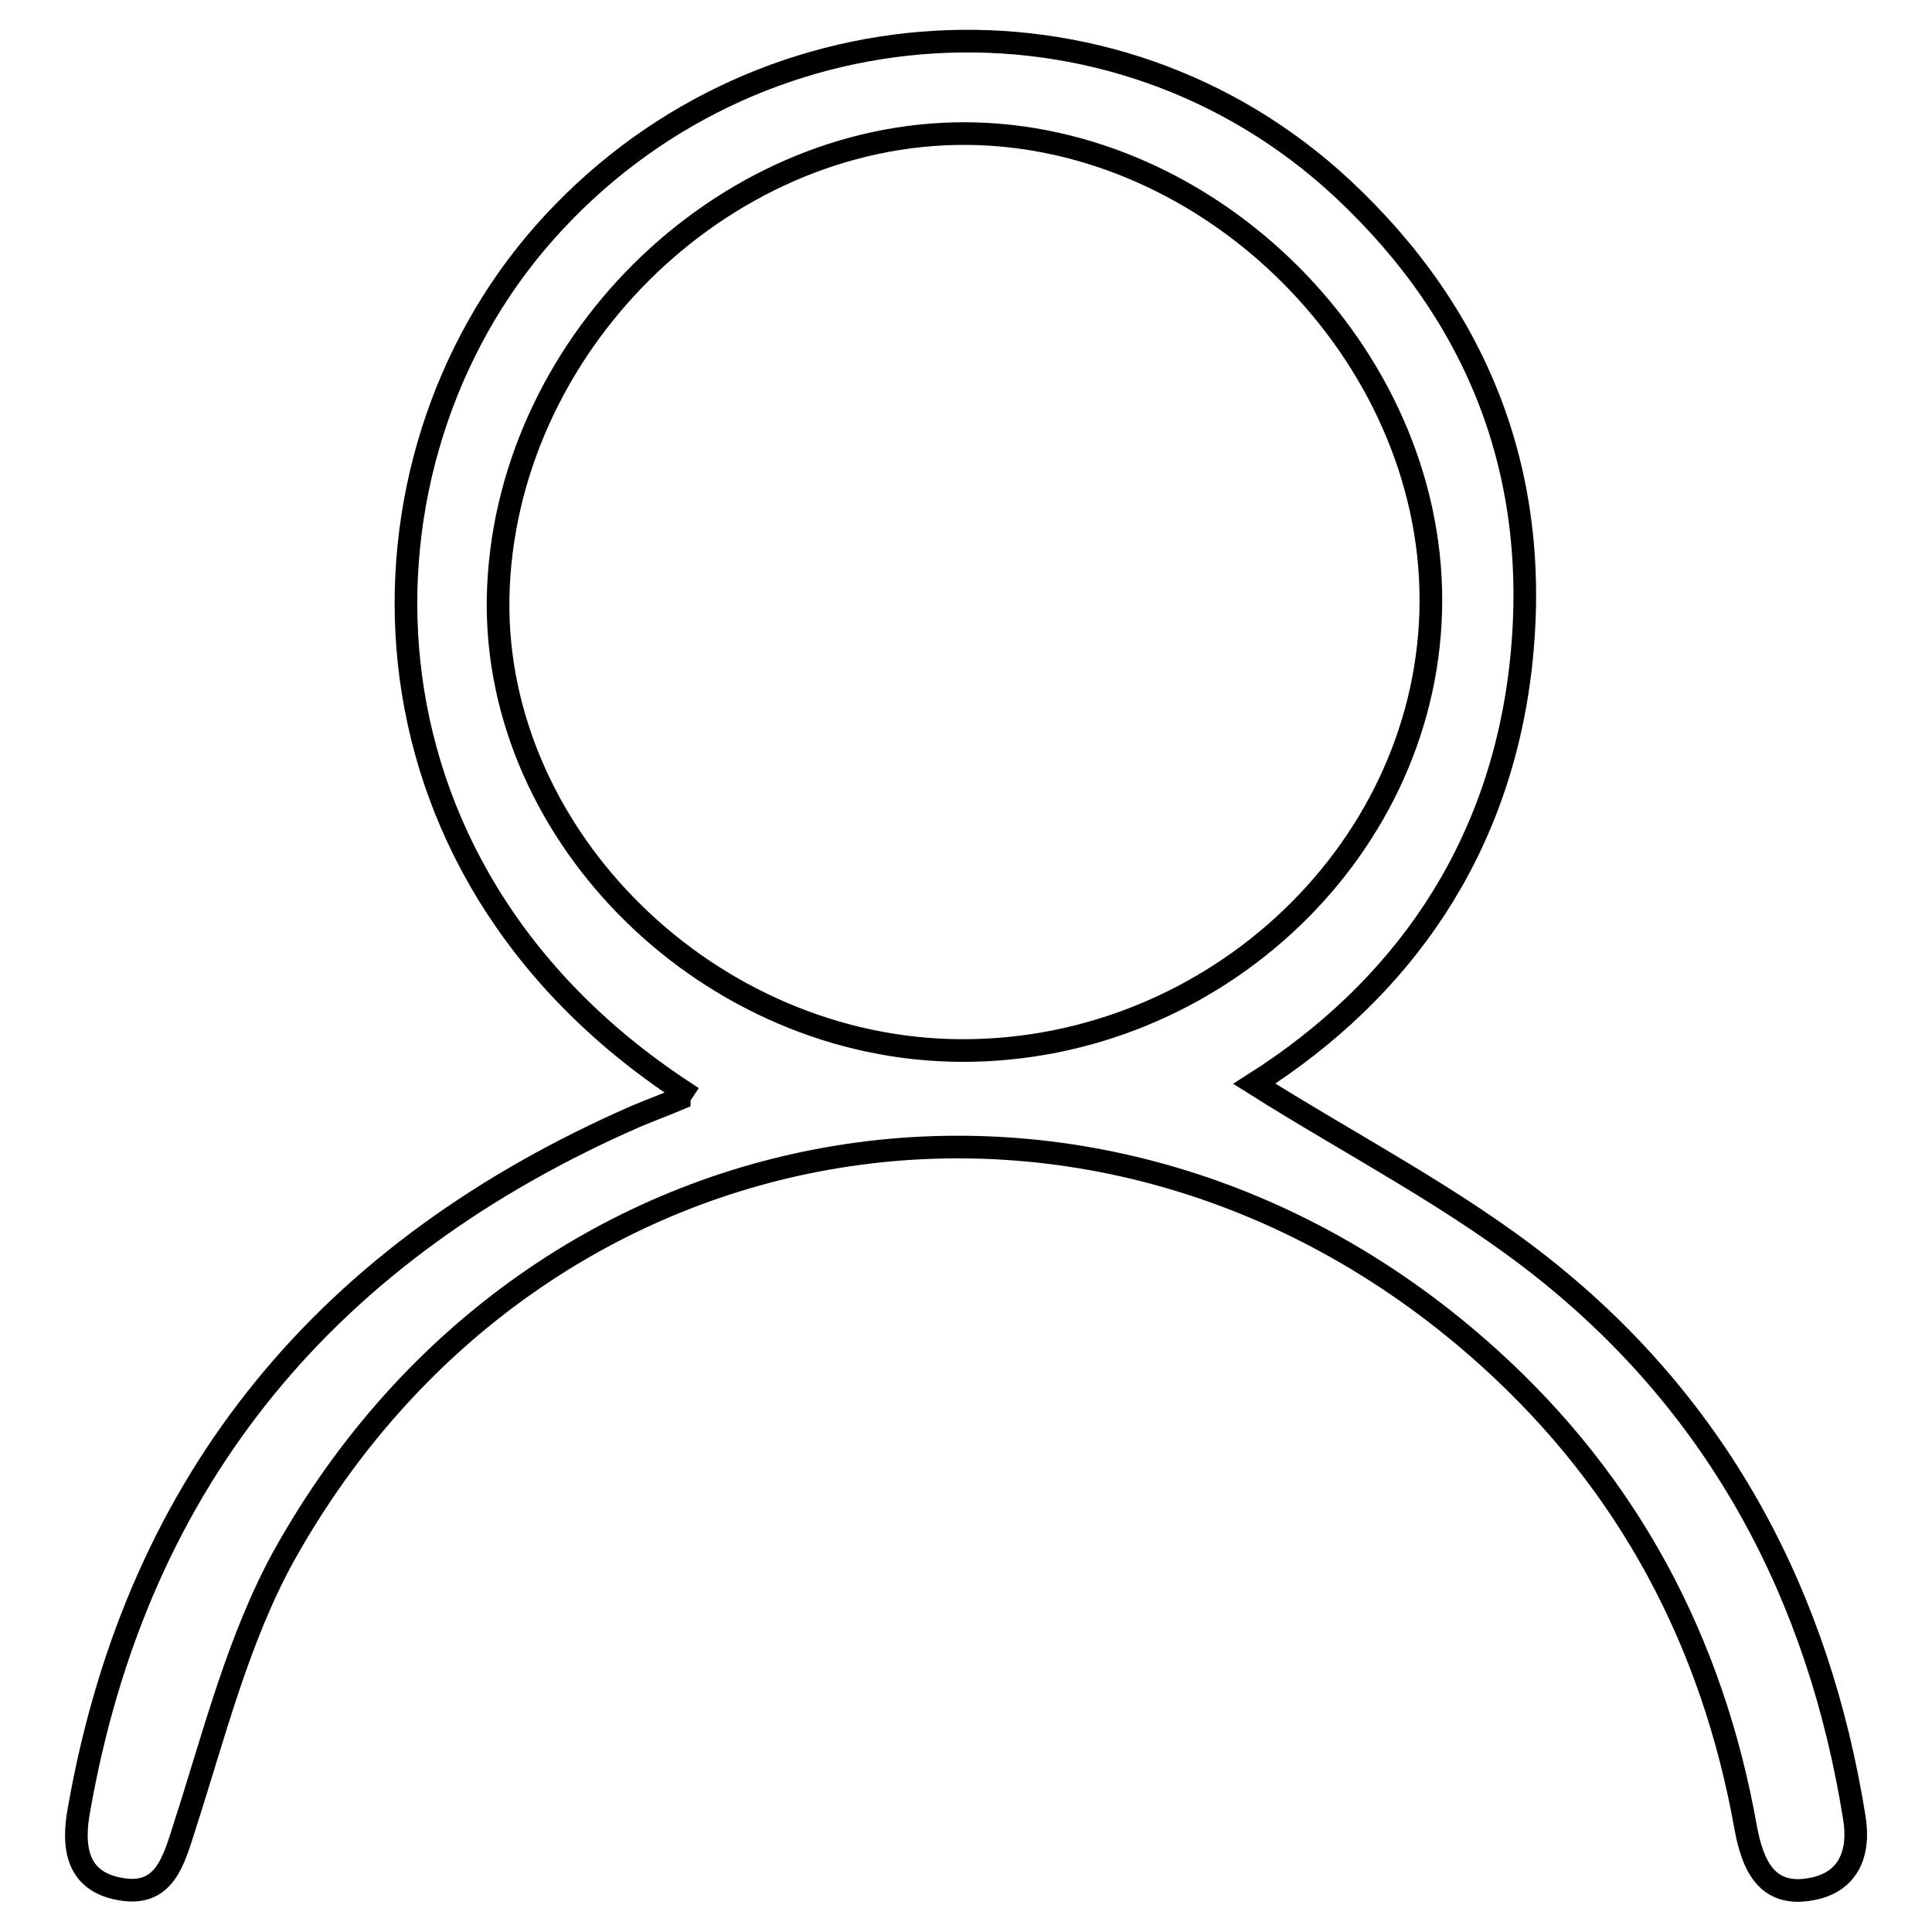
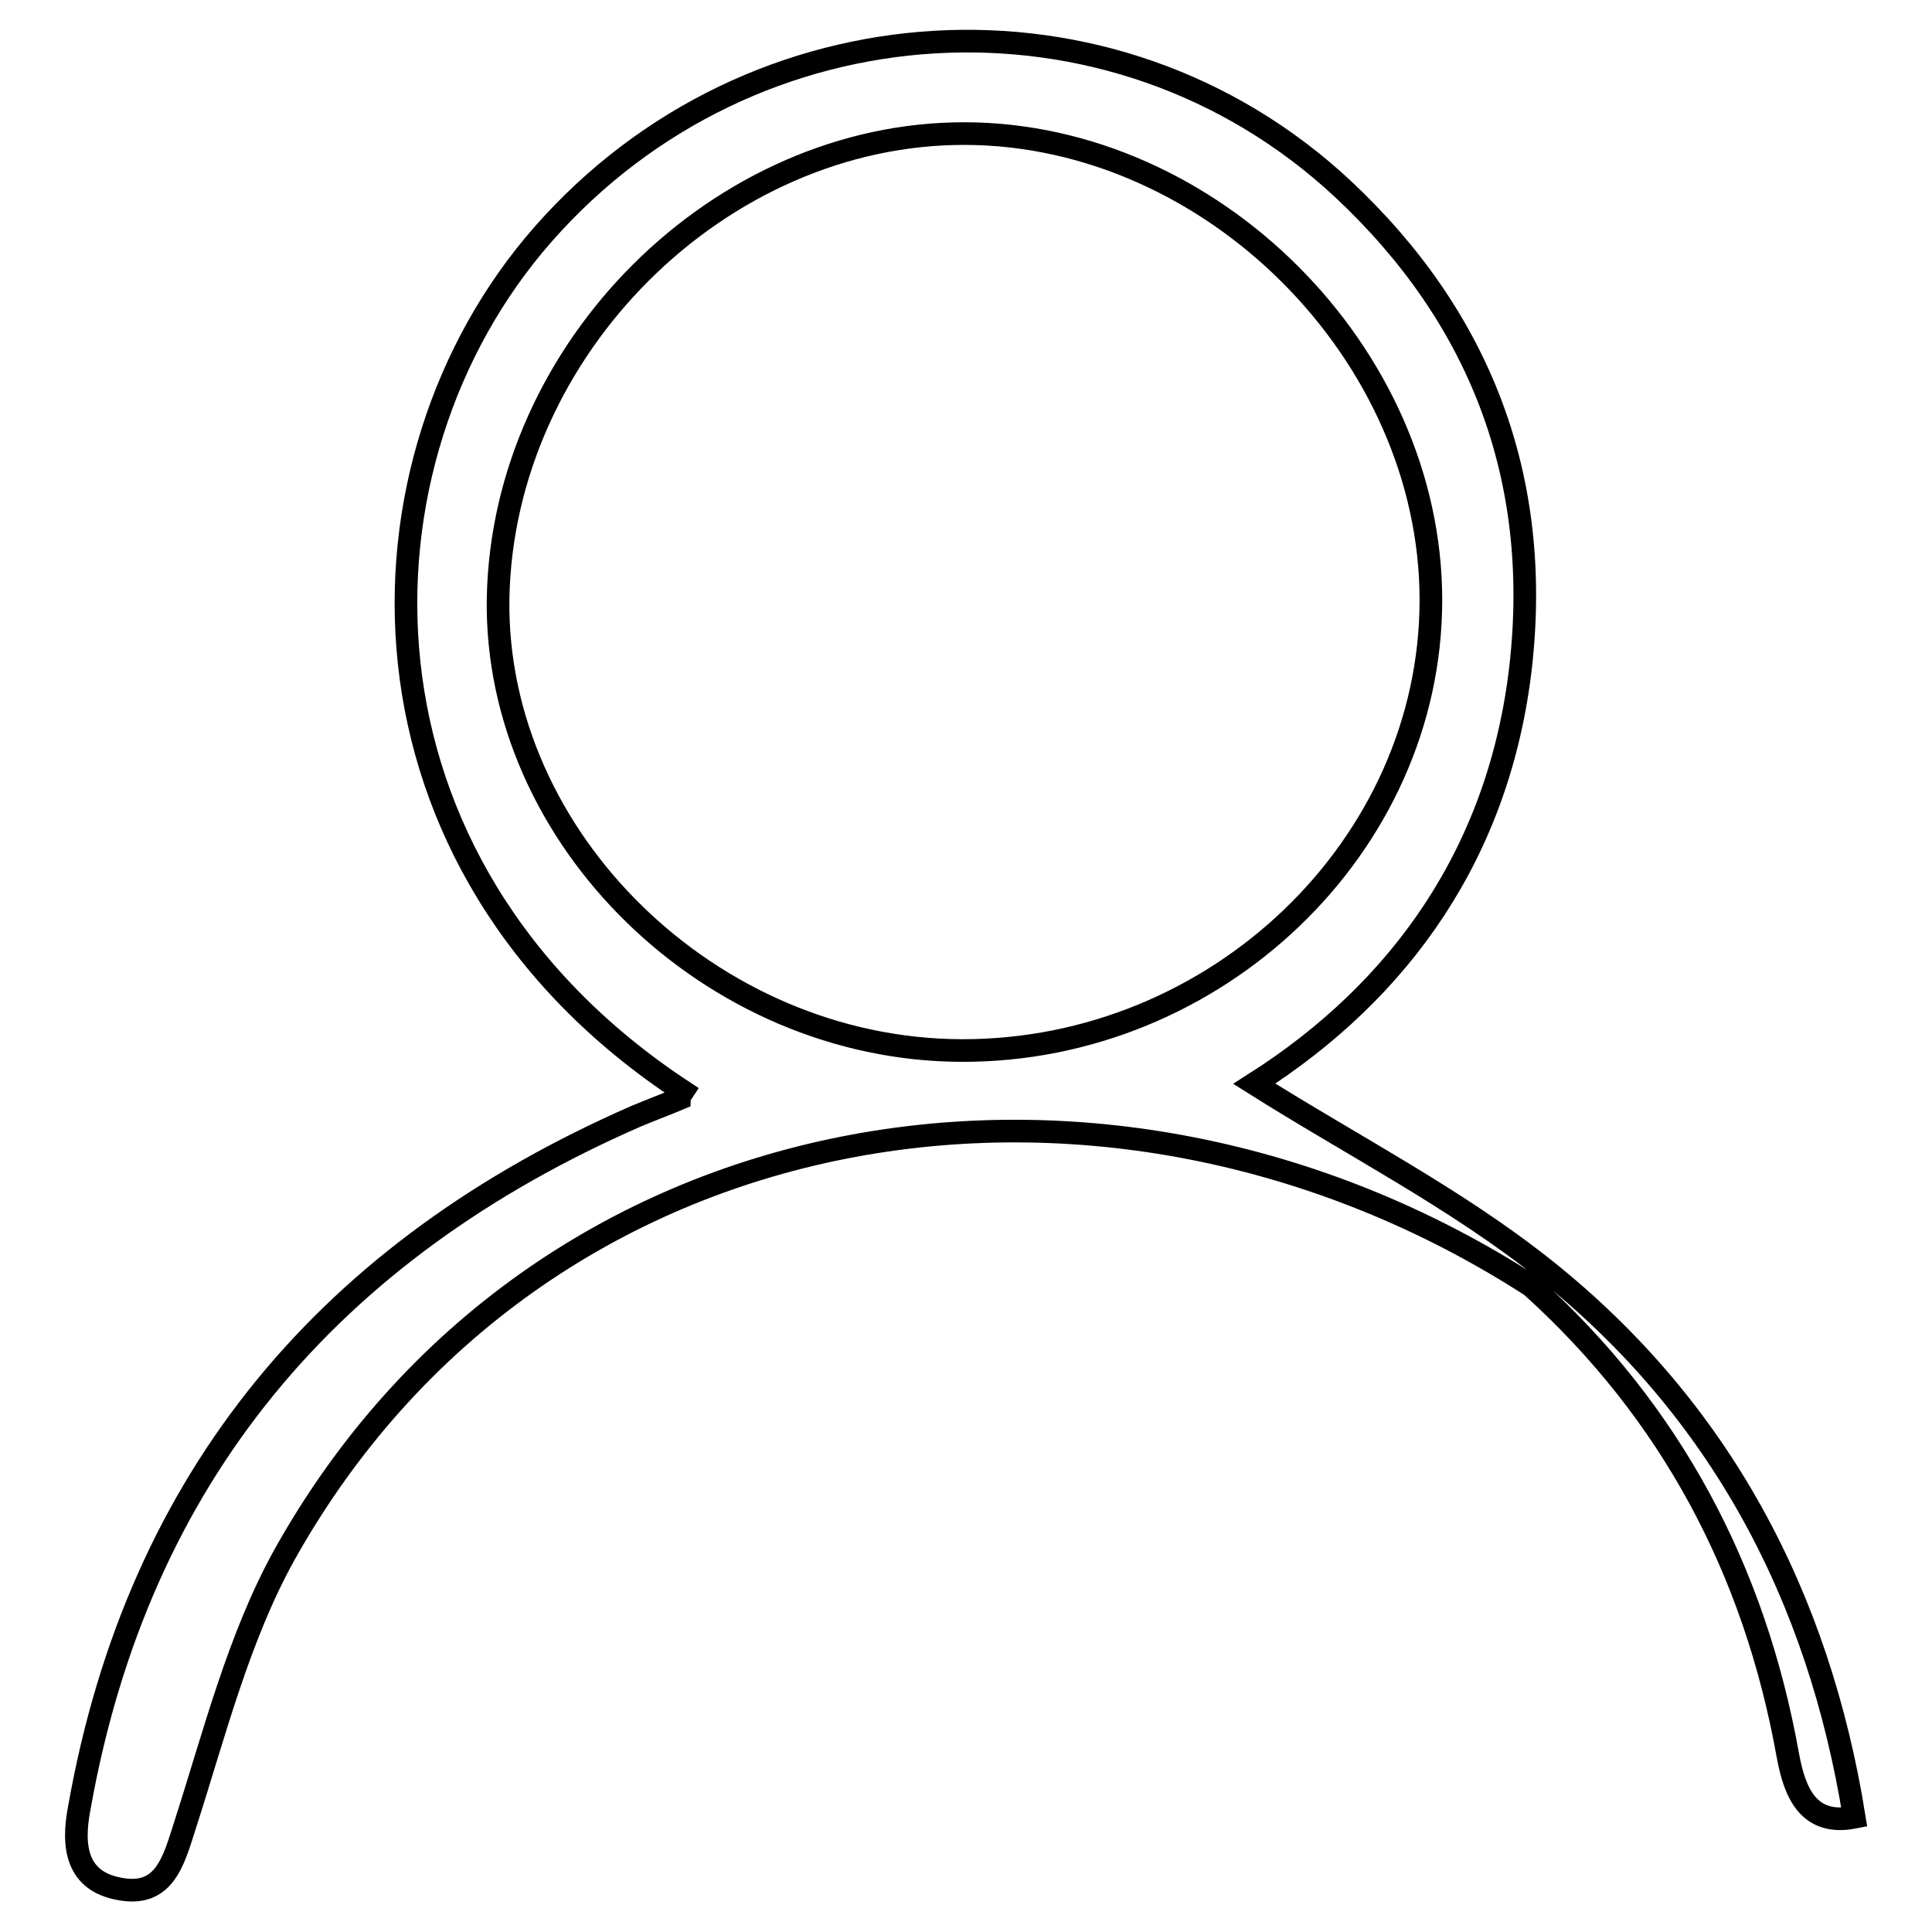
<svg xmlns="http://www.w3.org/2000/svg" version="1.1" x="0px" y="0px" viewBox="0 0 256 256" enable-background="new 0 0 256 256" xml:space="preserve">
  <g>
-     <path stroke-width="3" fill-opacity="0" stroke="#000000" d="M90.5,144.6C44.9,114.6,45.5,61.1,72,31C99.6-0.4,147.4-3.4,177.9,25c18.3,17.1,26.4,38.4,23.6,63.3 c-2.8,24.5-15.8,42.9-35.3,55.3c13,8.2,26.7,15.2,38.5,24.6c23.2,18.5,36.3,43.3,41,72.6c0.8,4.8-0.8,8.6-5.6,9.5 c-6.1,1.2-7.9-3.3-8.8-8.2c-4.4-24.6-15.5-45.5-34-62.2C146.5,134,71.2,146.1,37.7,206c-6.1,11-9.3,23.8-13.2,35.9 c-1.5,4.7-2.7,9.5-8.6,8.4c-5.7-1-6.4-5.5-5.4-10.7c7.8-44.1,33.3-74,73.8-91.7c1.9-0.8,3.8-1.5,5.7-2.3 C90,145.5,90.1,145.2,90.5,144.6z M127.4,139.2c33.8,0.1,62.2-27.1,62.2-59.7c0-32.6-29-61.7-61.7-61.8 c-32.5-0.1-61.3,28.5-61.9,61.6C65.5,111.1,94.2,139.1,127.4,139.2z" />
+     <path stroke-width="3" fill-opacity="0" stroke="#000000" d="M90.5,144.6C44.9,114.6,45.5,61.1,72,31C99.6-0.4,147.4-3.4,177.9,25c18.3,17.1,26.4,38.4,23.6,63.3 c-2.8,24.5-15.8,42.9-35.3,55.3c13,8.2,26.7,15.2,38.5,24.6c23.2,18.5,36.3,43.3,41,72.6c-6.1,1.2-7.9-3.3-8.8-8.2c-4.4-24.6-15.5-45.5-34-62.2C146.5,134,71.2,146.1,37.7,206c-6.1,11-9.3,23.8-13.2,35.9 c-1.5,4.7-2.7,9.5-8.6,8.4c-5.7-1-6.4-5.5-5.4-10.7c7.8-44.1,33.3-74,73.8-91.7c1.9-0.8,3.8-1.5,5.7-2.3 C90,145.5,90.1,145.2,90.5,144.6z M127.4,139.2c33.8,0.1,62.2-27.1,62.2-59.7c0-32.6-29-61.7-61.7-61.8 c-32.5-0.1-61.3,28.5-61.9,61.6C65.5,111.1,94.2,139.1,127.4,139.2z" />
  </g>
</svg>